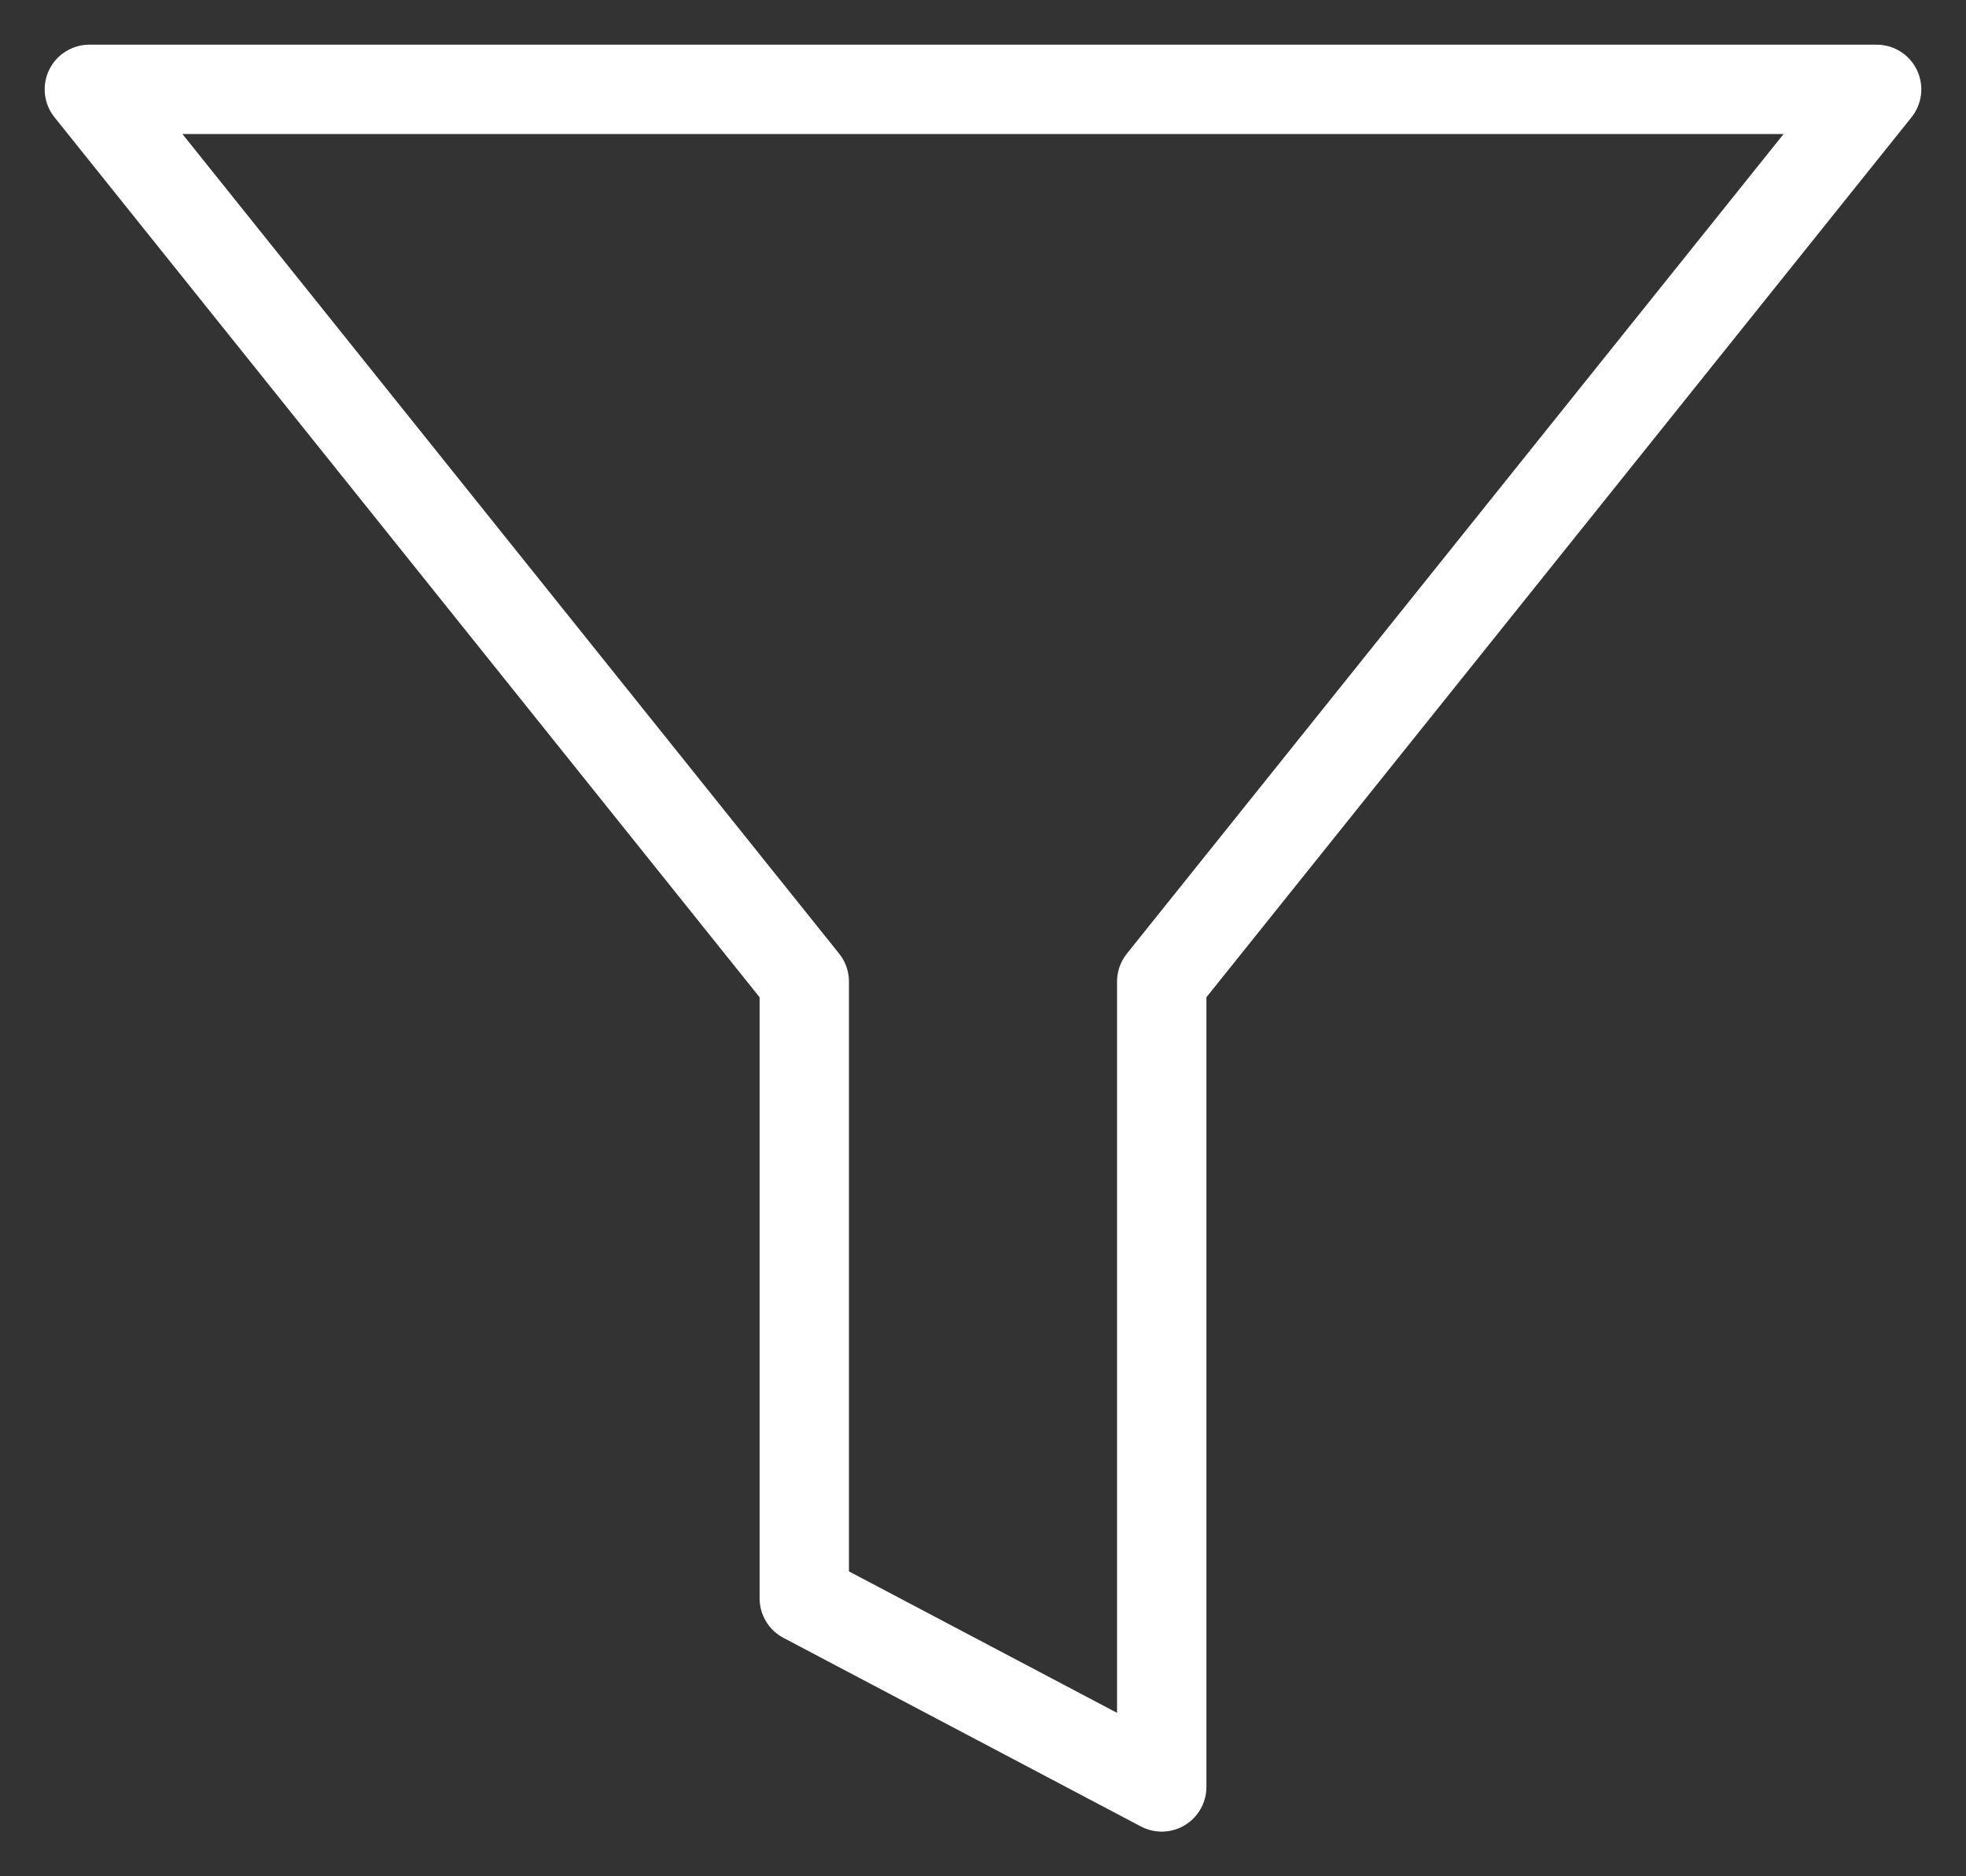
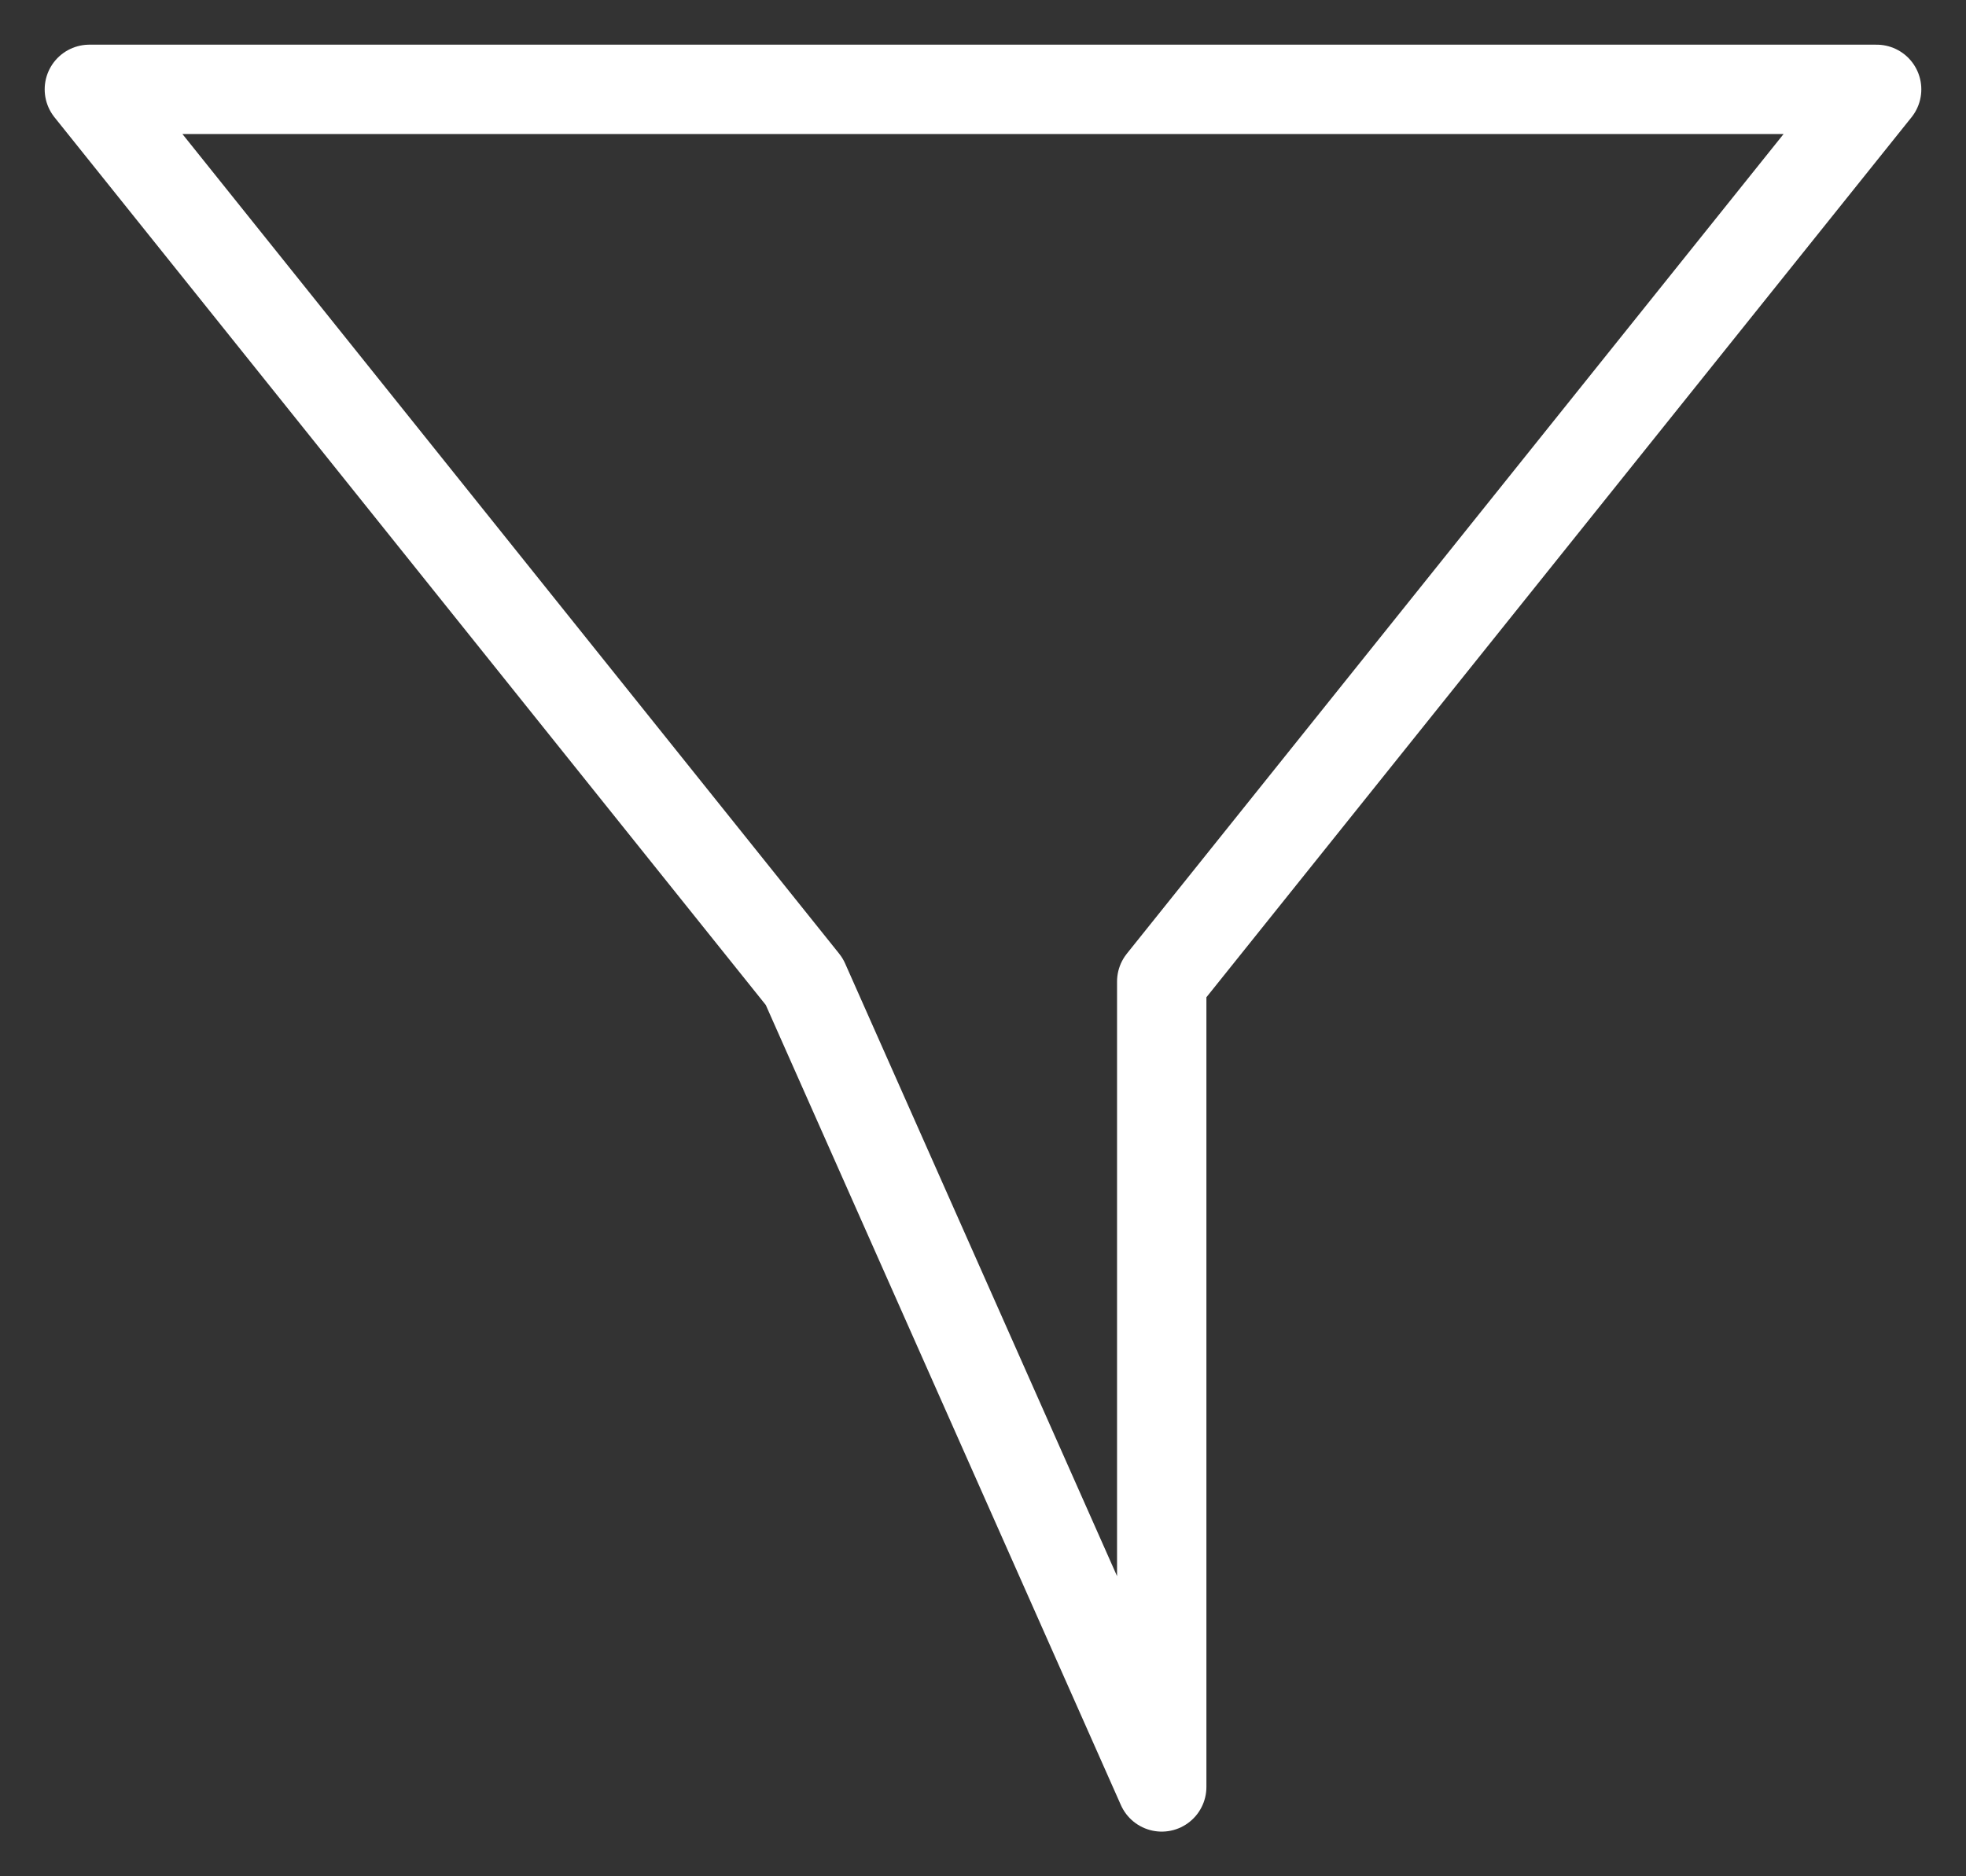
<svg xmlns="http://www.w3.org/2000/svg" width="22" height="21" viewBox="0 0 22 21" fill="none">
  <rect x="0" y="0" width="22" height="21" fill="#333333" stroke="none" />
-   <path d="M21 1H1L9 10.986V17.889L13 20V10.986L21 1Z" stroke="white" stroke-linecap="round" stroke-linejoin="round" />
+   <path d="M21 1H1L9 10.986L13 20V10.986L21 1Z" stroke="white" stroke-linecap="round" stroke-linejoin="round" />
</svg>